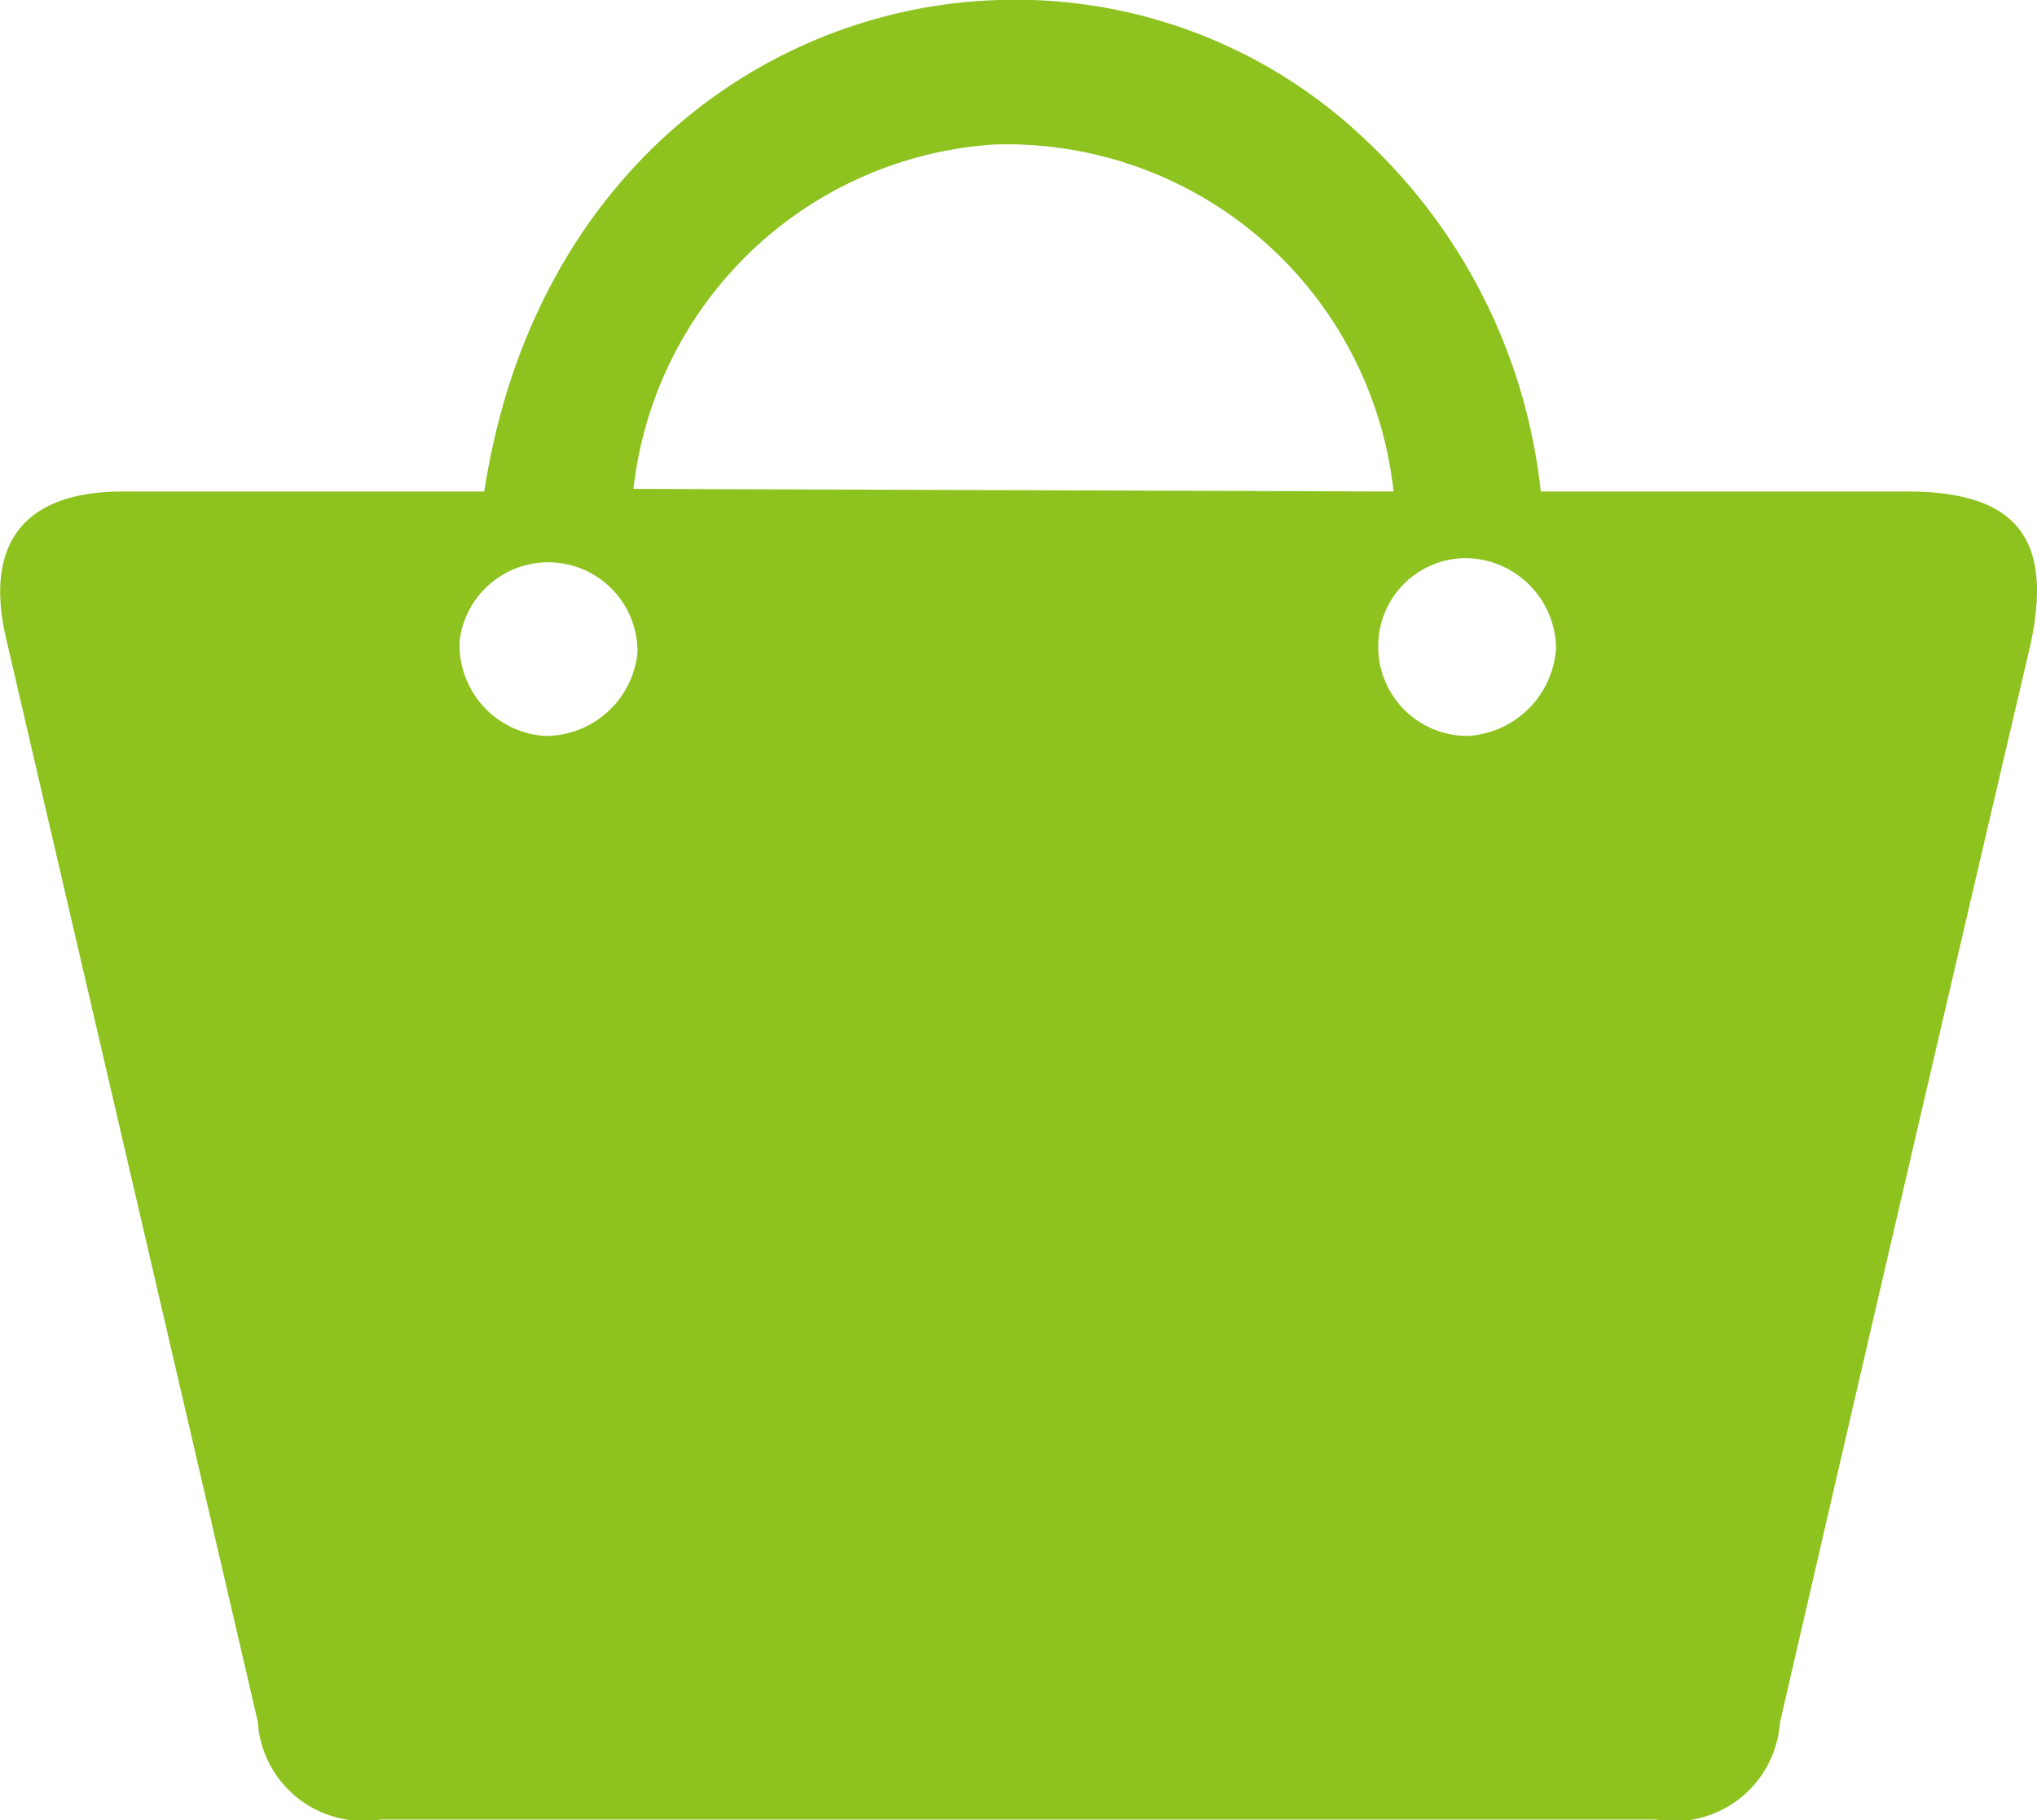
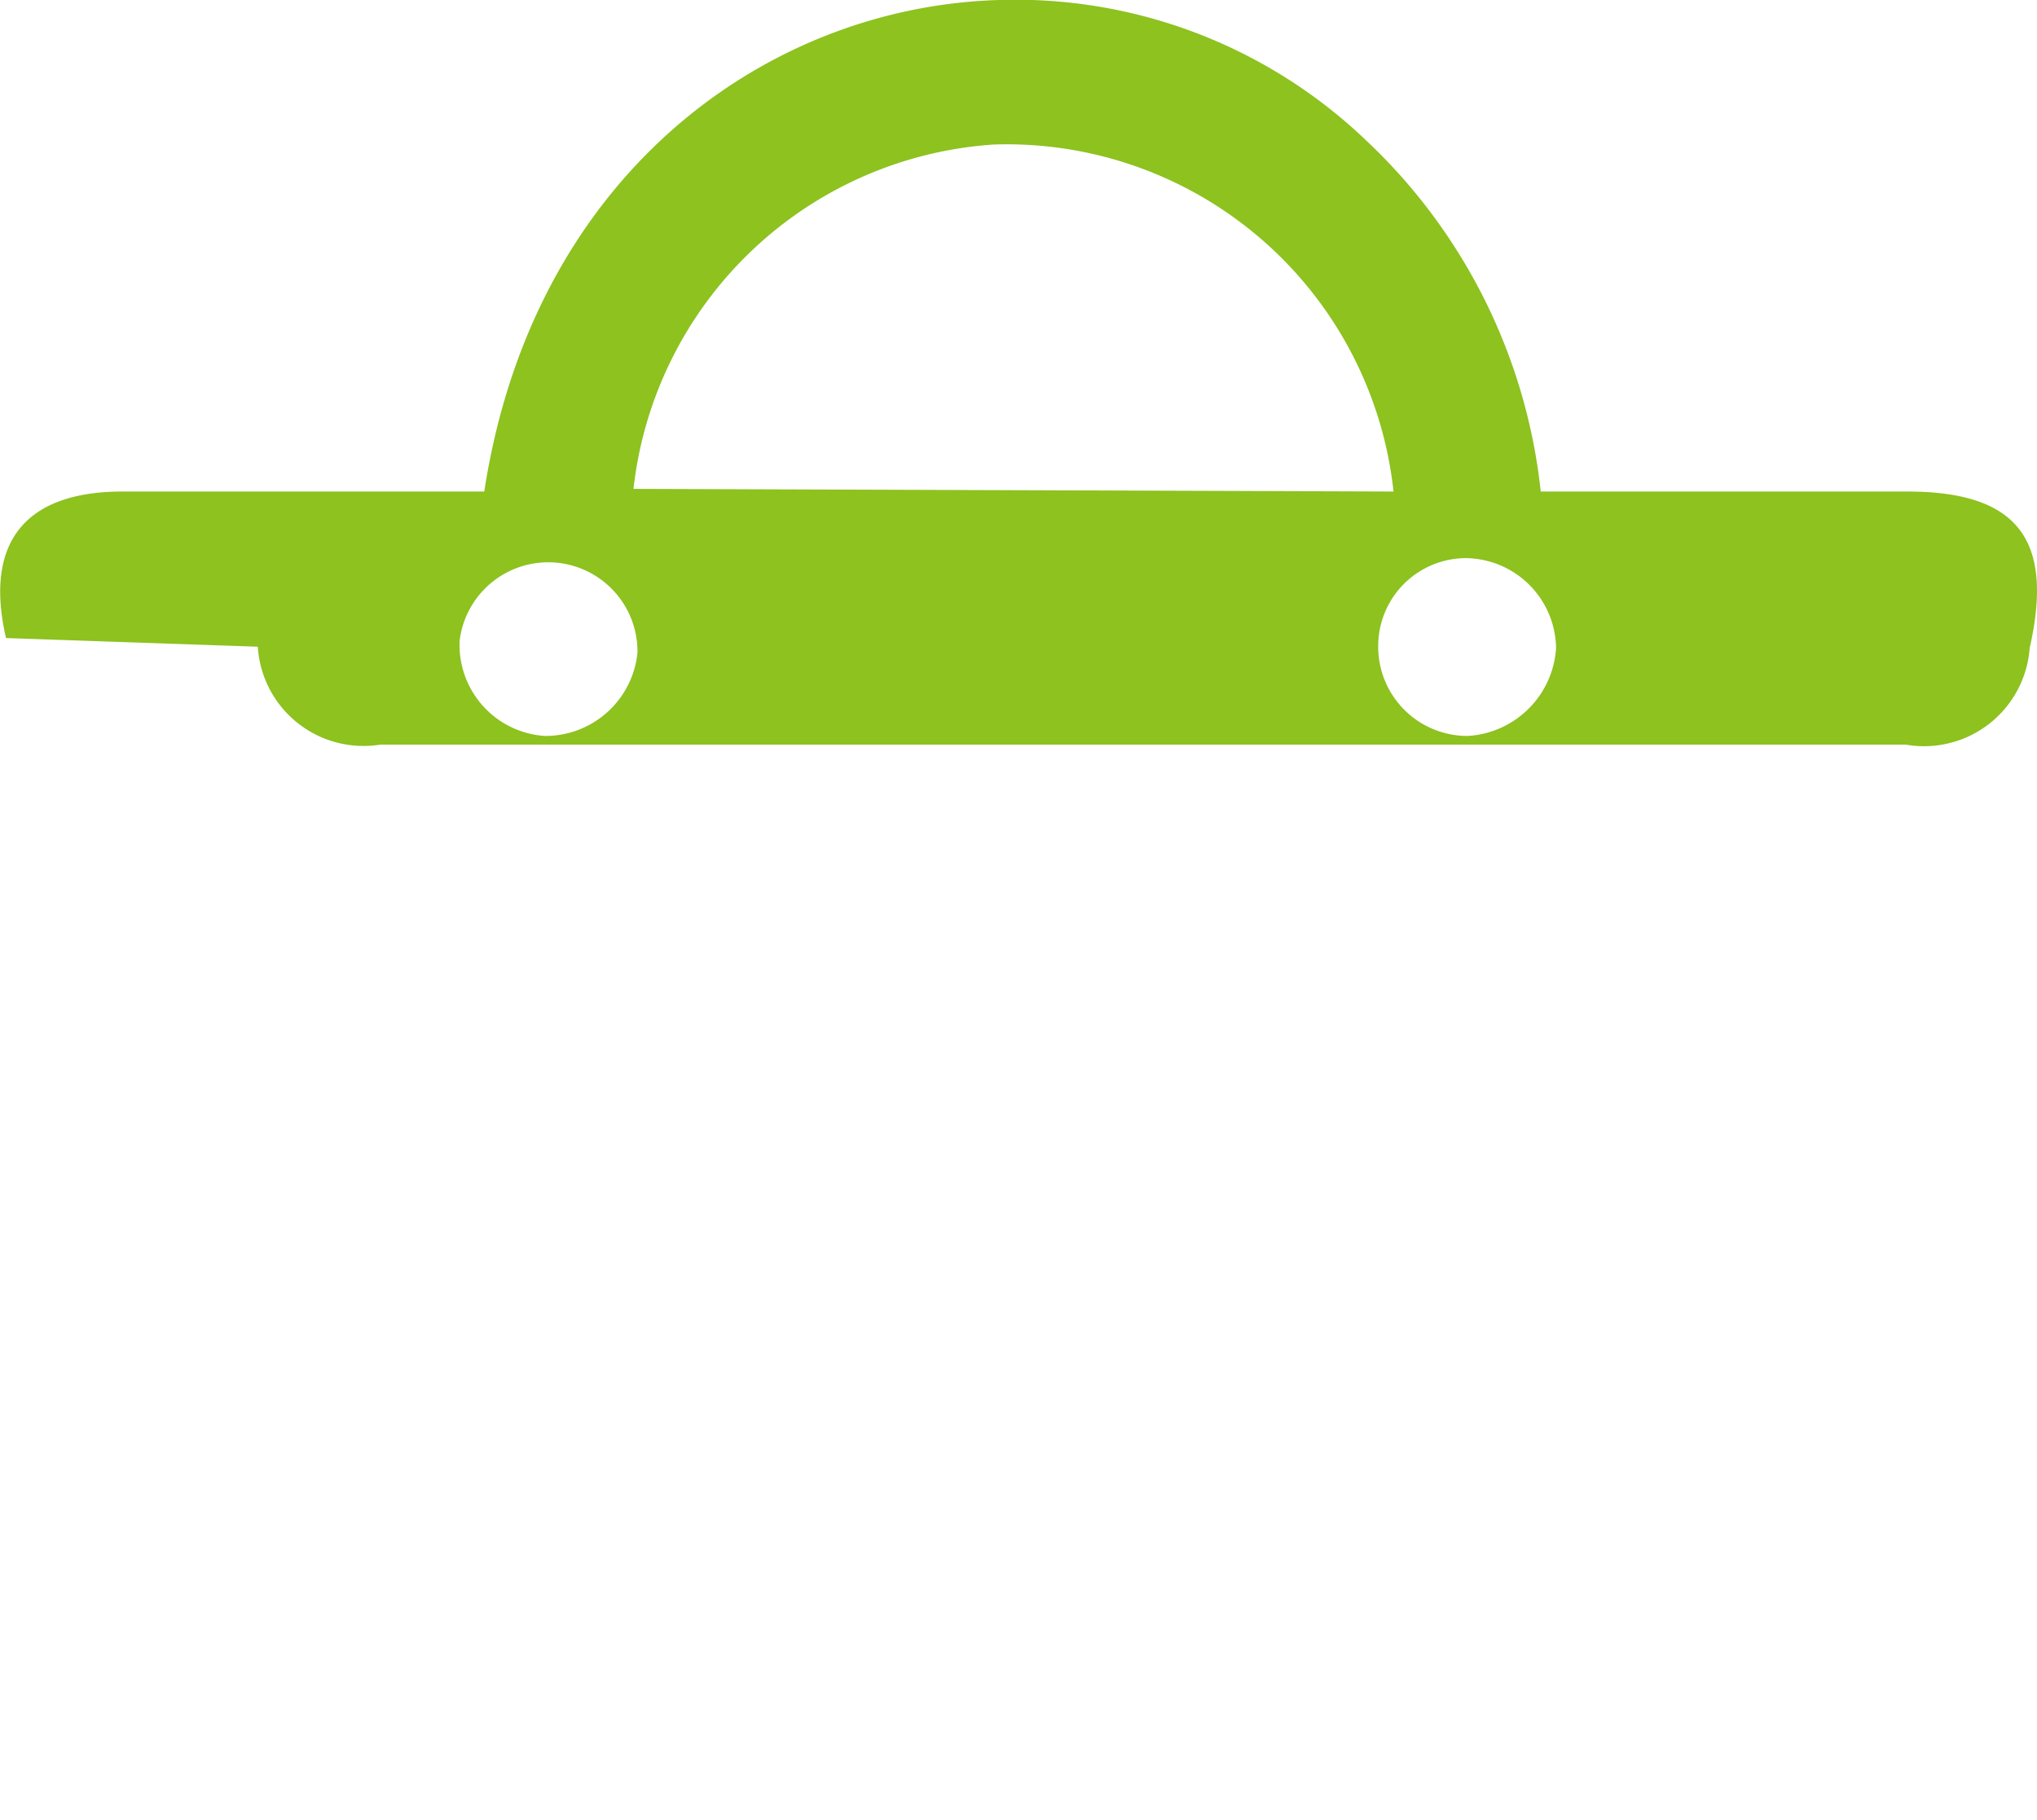
<svg xmlns="http://www.w3.org/2000/svg" viewBox="0 0 30.58 27.33">
  <defs>
    <style>.cls-1{fill:#8dc21f;}</style>
  </defs>
  <g id="レイヤー_2" data-name="レイヤー 2">
    <g id="レイヤー_1-2" data-name="レイヤー 1">
      <g id="qJmBJL">
-         <path class="cls-1" d="M7.27,7.38C8,2.62,11.51.1,15,0A7.61,7.61,0,0,1,20.5,2.1a8.47,8.47,0,0,1,2.63,5.28h5.5c1.66,0,2.21.72,1.84,2.35q-1.89,8.07-3.75,16.14a1.59,1.59,0,0,1-1.86,1.45H5.71a1.59,1.59,0,0,1-1.84-1.47L.09,9.58c-.33-1.43.28-2.2,1.75-2.2Zm13.65,0a5.84,5.84,0,0,0-6-5.21A5.83,5.83,0,0,0,9.51,7.34ZM6.9,9.62a1.37,1.37,0,0,0,1.28,1.43A1.39,1.39,0,0,0,9.57,9.8,1.34,1.34,0,0,0,6.9,9.62ZM22,8.38a1.32,1.32,0,0,0-1.31,1.31,1.34,1.34,0,0,0,1.34,1.36,1.41,1.41,0,0,0,1.33-1.32A1.37,1.37,0,0,0,22,8.38Z" />
+         <path class="cls-1" d="M7.27,7.38C8,2.62,11.51.1,15,0A7.61,7.61,0,0,1,20.5,2.1a8.47,8.47,0,0,1,2.63,5.28h5.5c1.66,0,2.21.72,1.84,2.35a1.59,1.59,0,0,1-1.86,1.45H5.71a1.59,1.59,0,0,1-1.84-1.47L.09,9.58c-.33-1.43.28-2.2,1.75-2.2Zm13.65,0a5.84,5.84,0,0,0-6-5.21A5.83,5.83,0,0,0,9.51,7.34ZM6.9,9.62a1.37,1.37,0,0,0,1.28,1.43A1.39,1.39,0,0,0,9.57,9.8,1.34,1.34,0,0,0,6.9,9.62ZM22,8.38a1.32,1.32,0,0,0-1.31,1.31,1.34,1.34,0,0,0,1.34,1.36,1.41,1.41,0,0,0,1.33-1.32A1.37,1.37,0,0,0,22,8.38Z" />
      </g>
    </g>
  </g>
</svg>